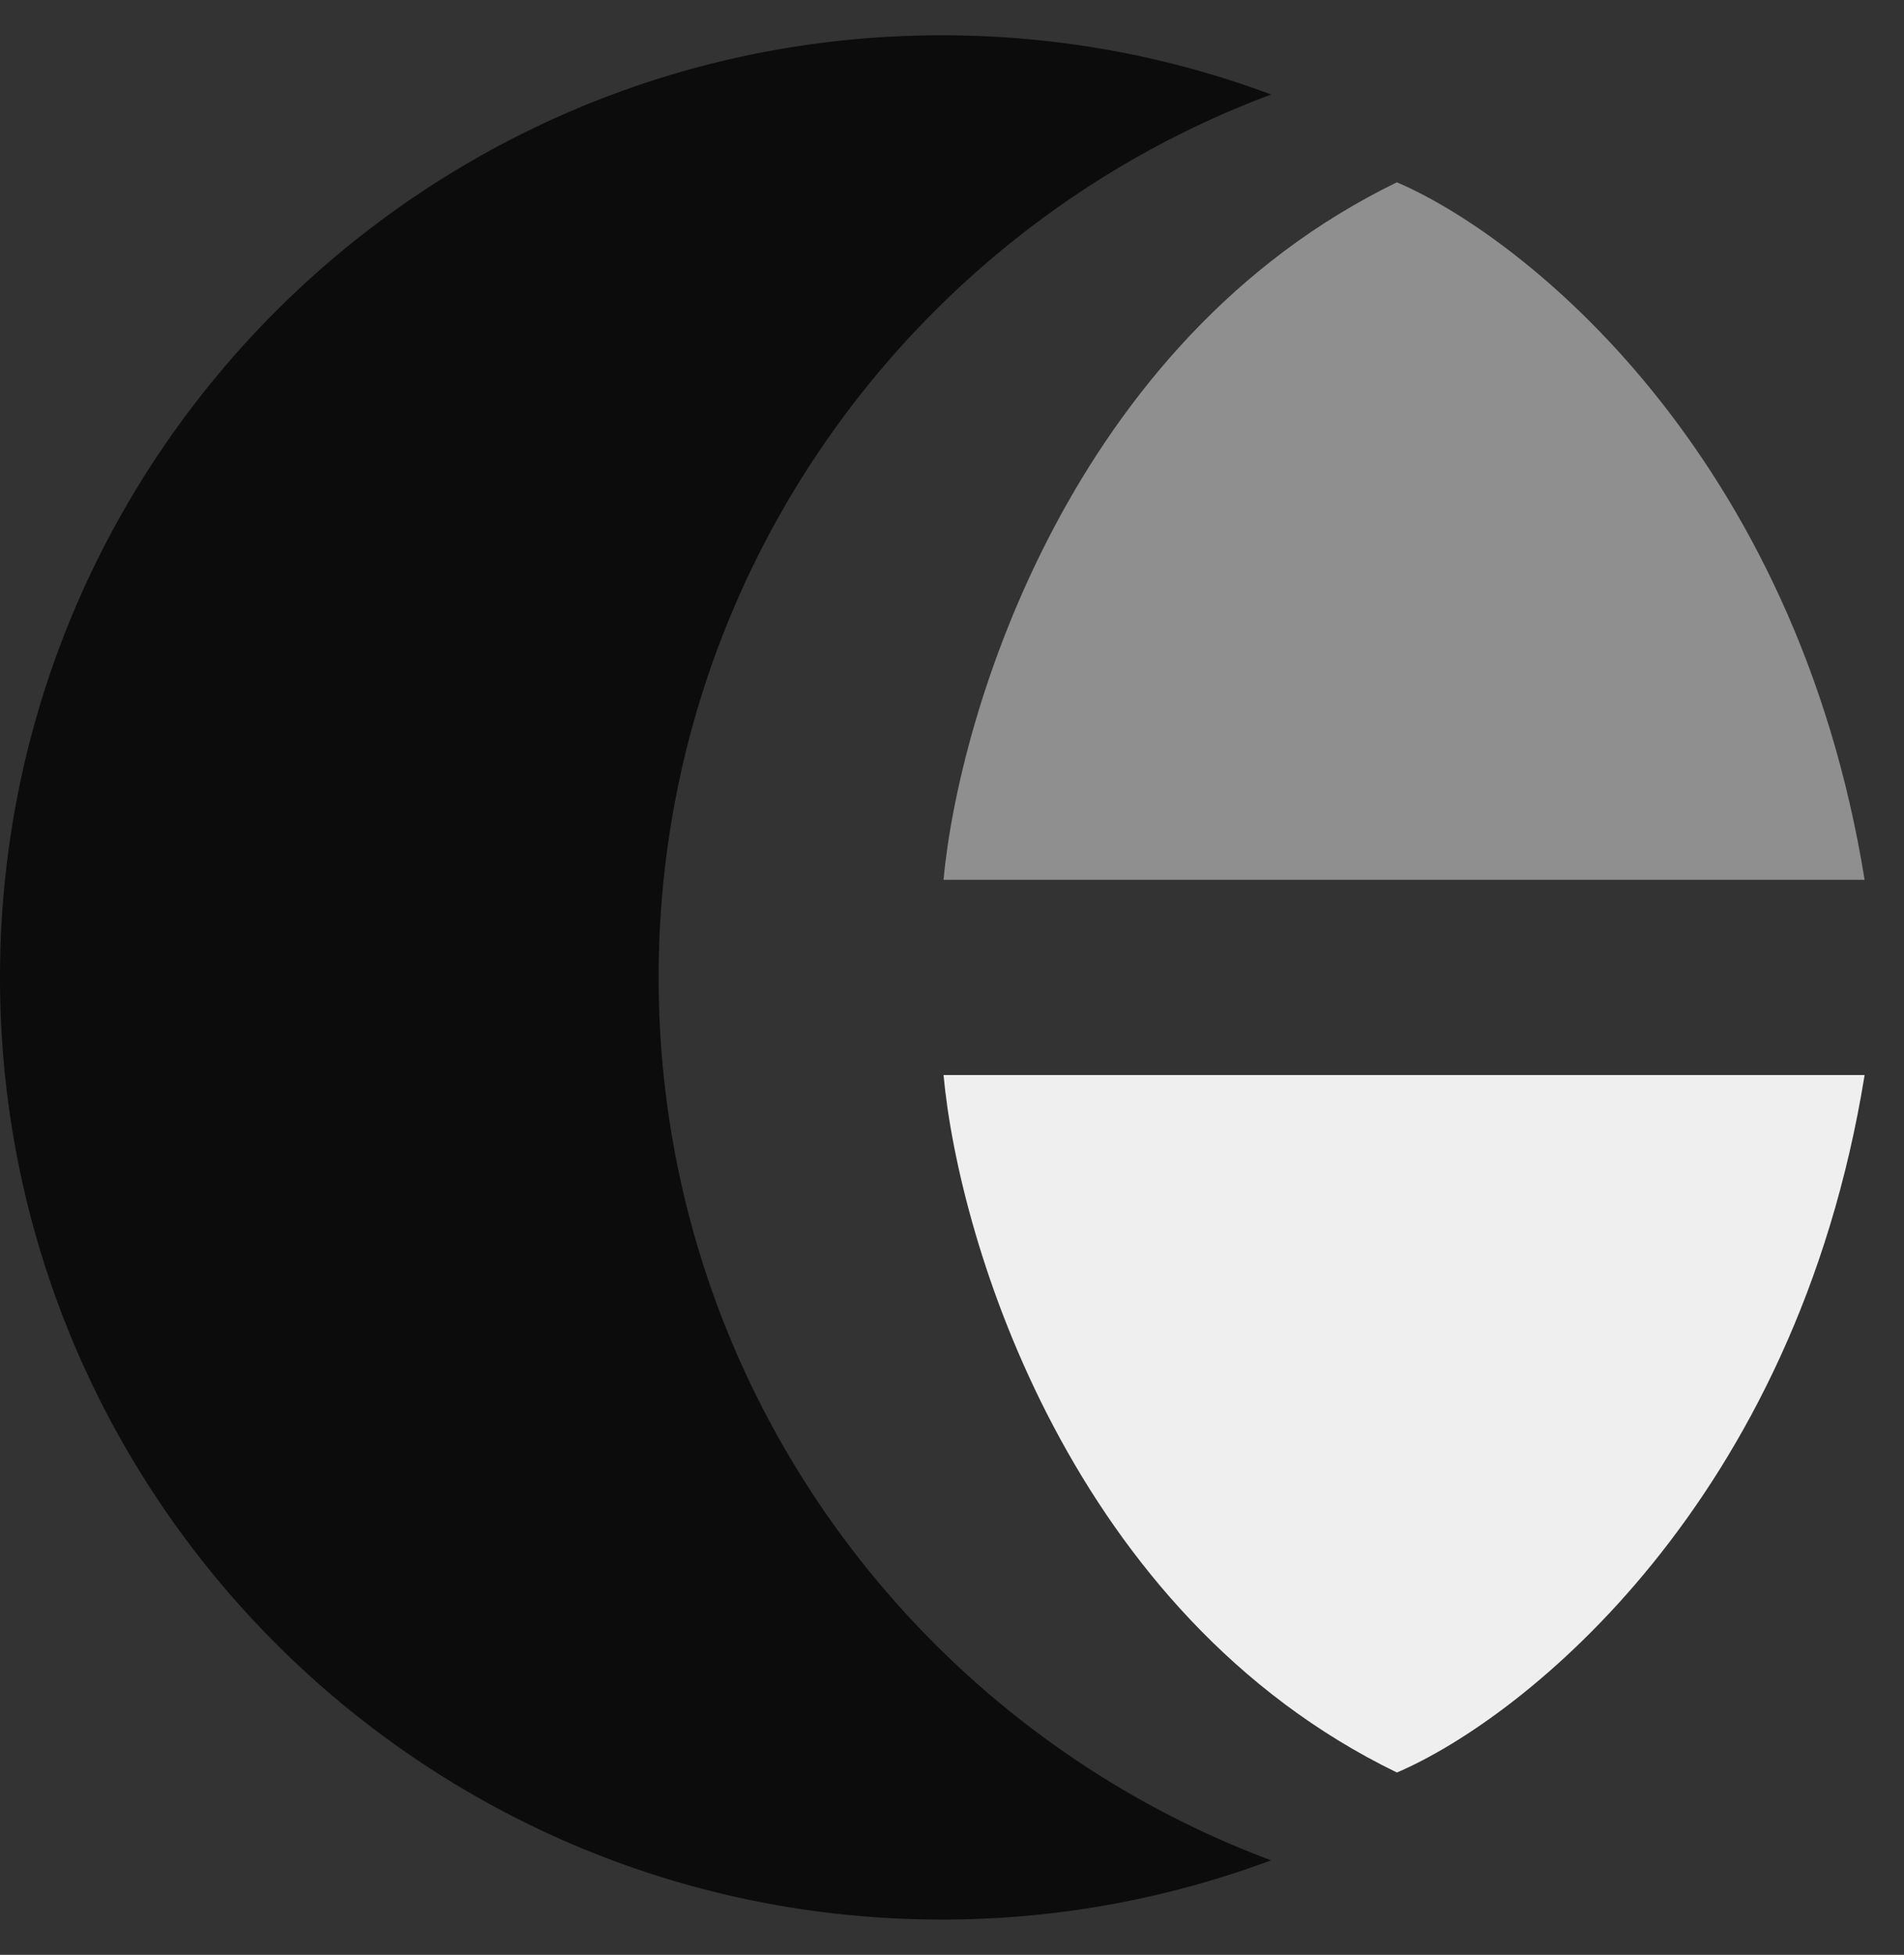
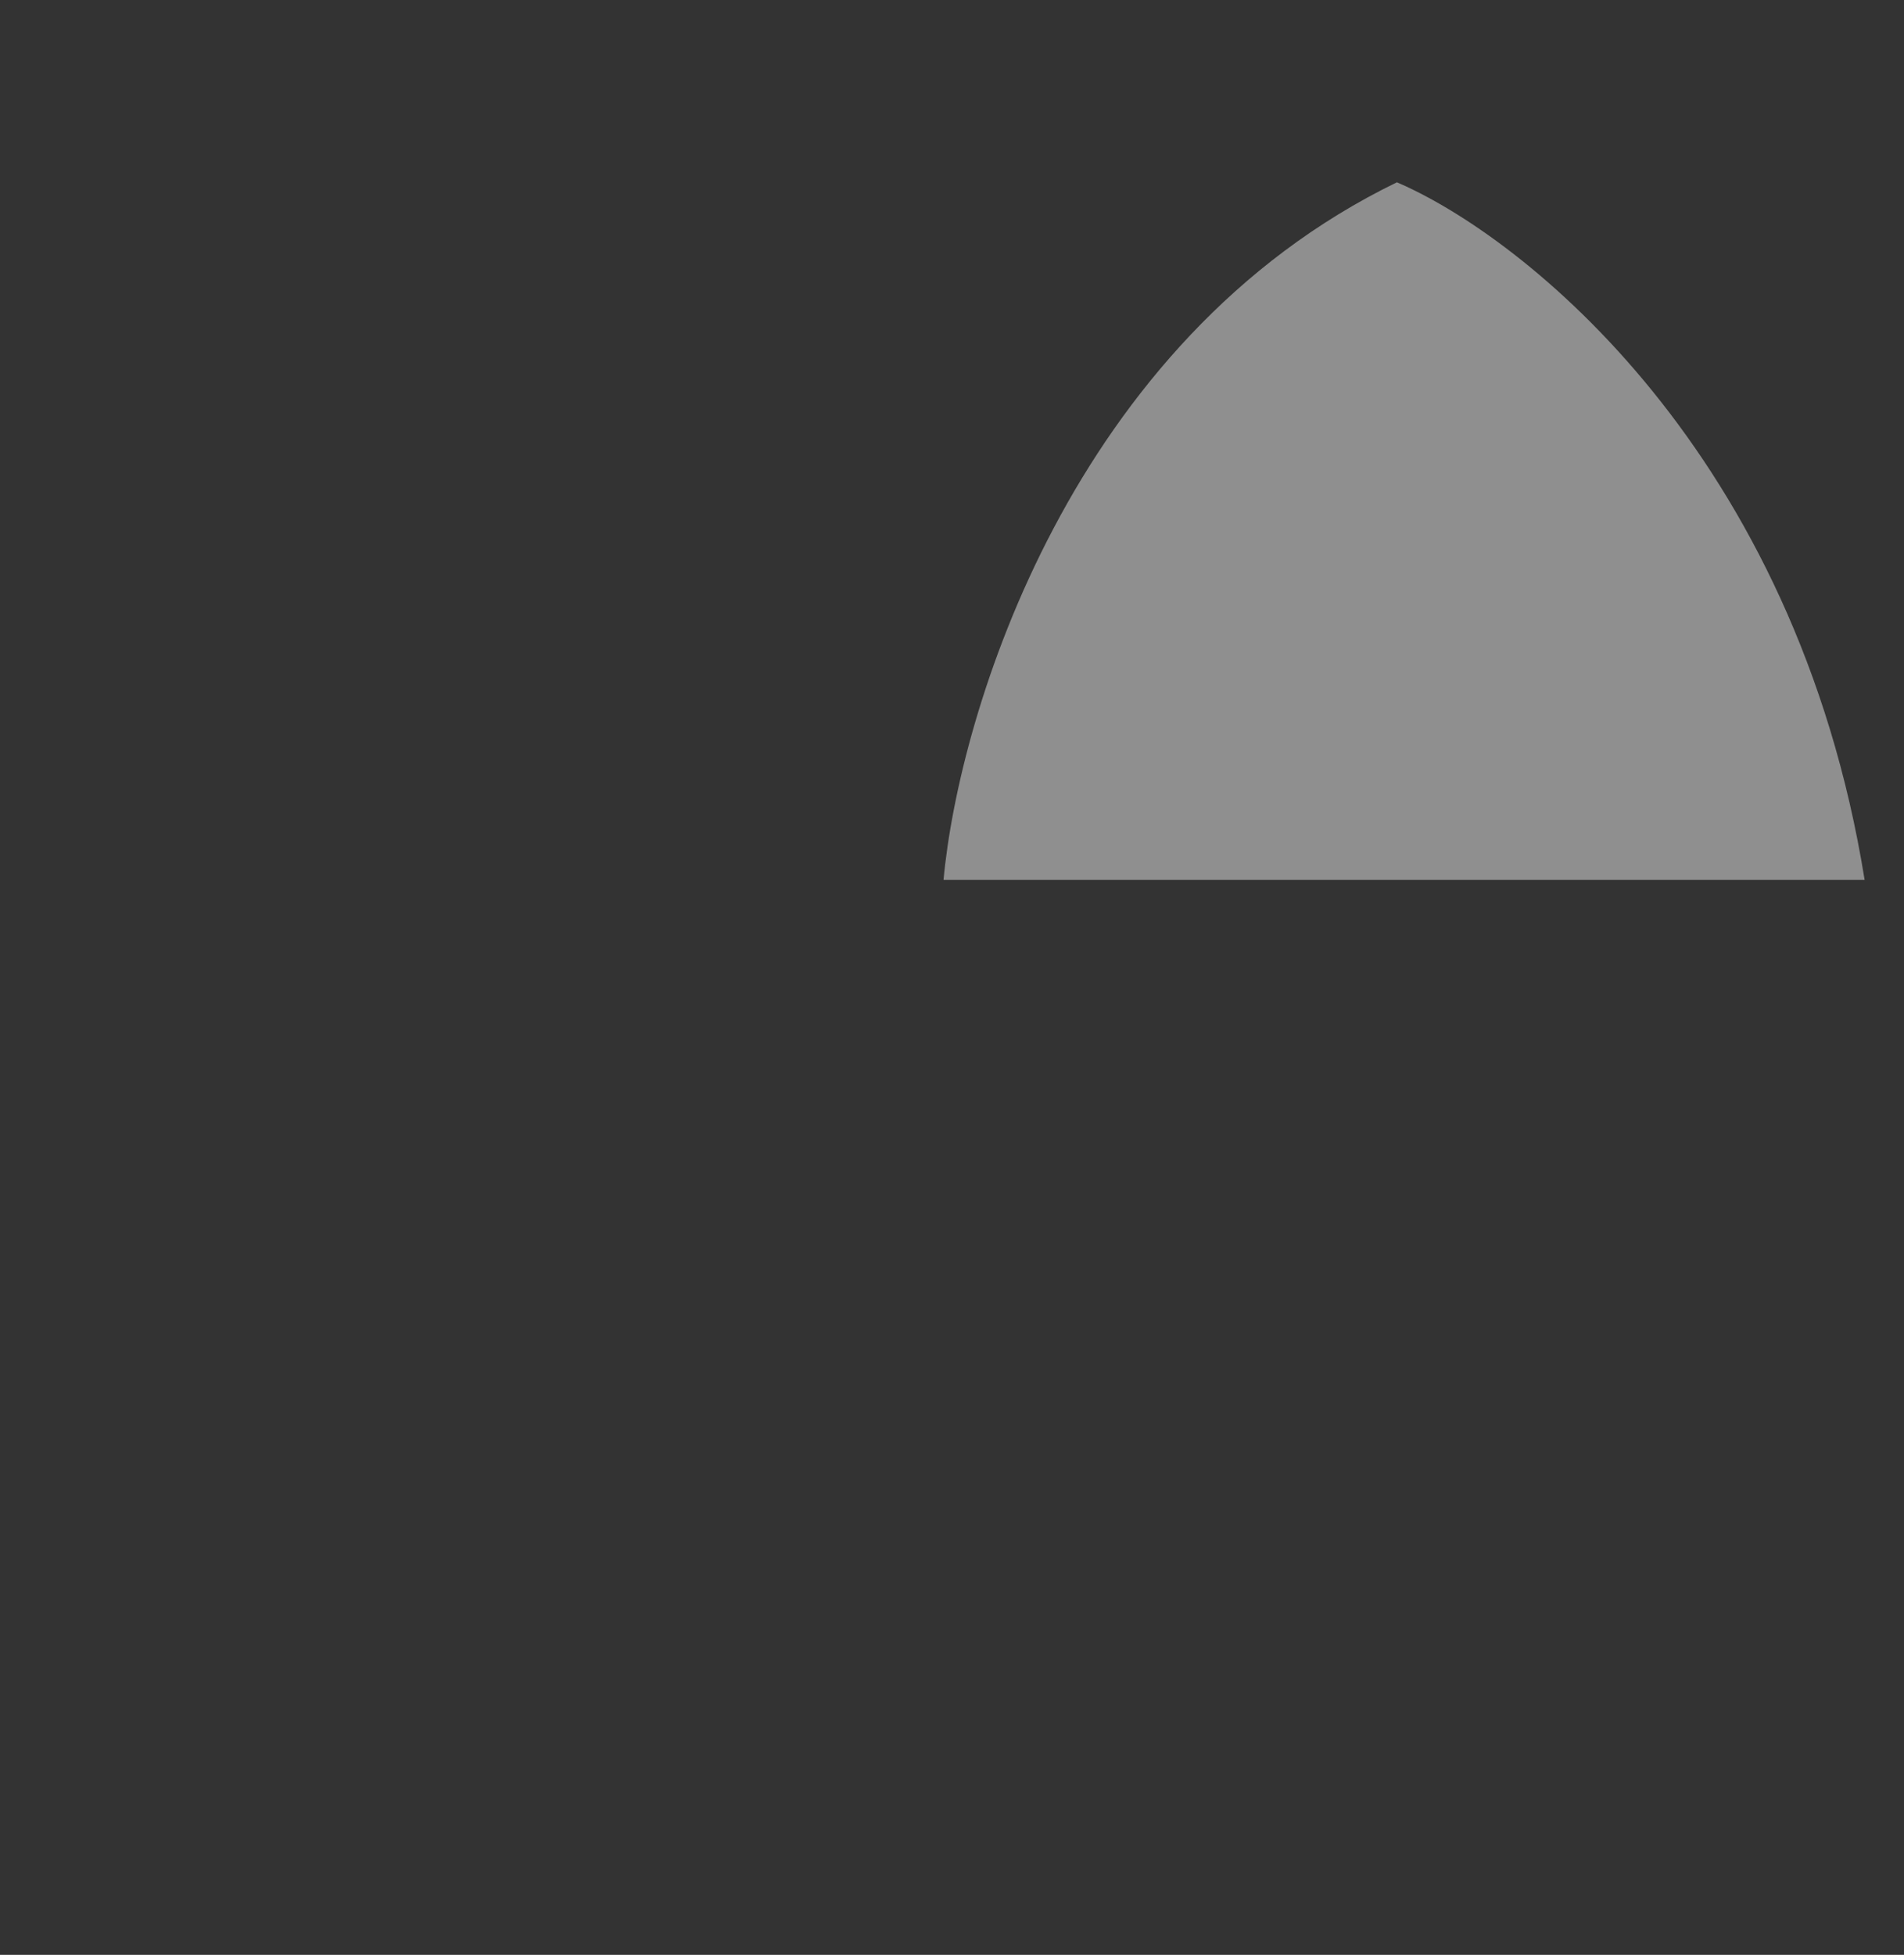
<svg xmlns="http://www.w3.org/2000/svg" width="38" height="39" fill="none">
  <rect width="100%" height="100%" fill="#333333" stroke="none" />
-   <path fill-rule="evenodd" clip-rule="evenodd" d="M25.37 1.885C18.23 4.55 13.145 11.431 13.145 19.5c0 8.068 5.084 14.95 12.223 17.614a18.755 18.755 0 0 1-6.573 1.182C8.416 38.296 0 29.88 0 19.5S8.415.704 18.796.704c2.313 0 4.527.417 6.573 1.181Z" fill="#0C0C0C" />
  <path d="M27.88 3.637c-6.506 3.16-8.744 10.594-9.049 13.916h18.383C35.84 9.03 30.418 4.725 27.879 3.637Z" fill="#8F8F8F" />
-   <path d="M27.88 35.363c-6.506-3.161-8.744-10.595-9.049-13.916h18.383c-1.374 8.521-6.796 12.828-9.335 13.916Z" fill="#EFEFEF" />
</svg>